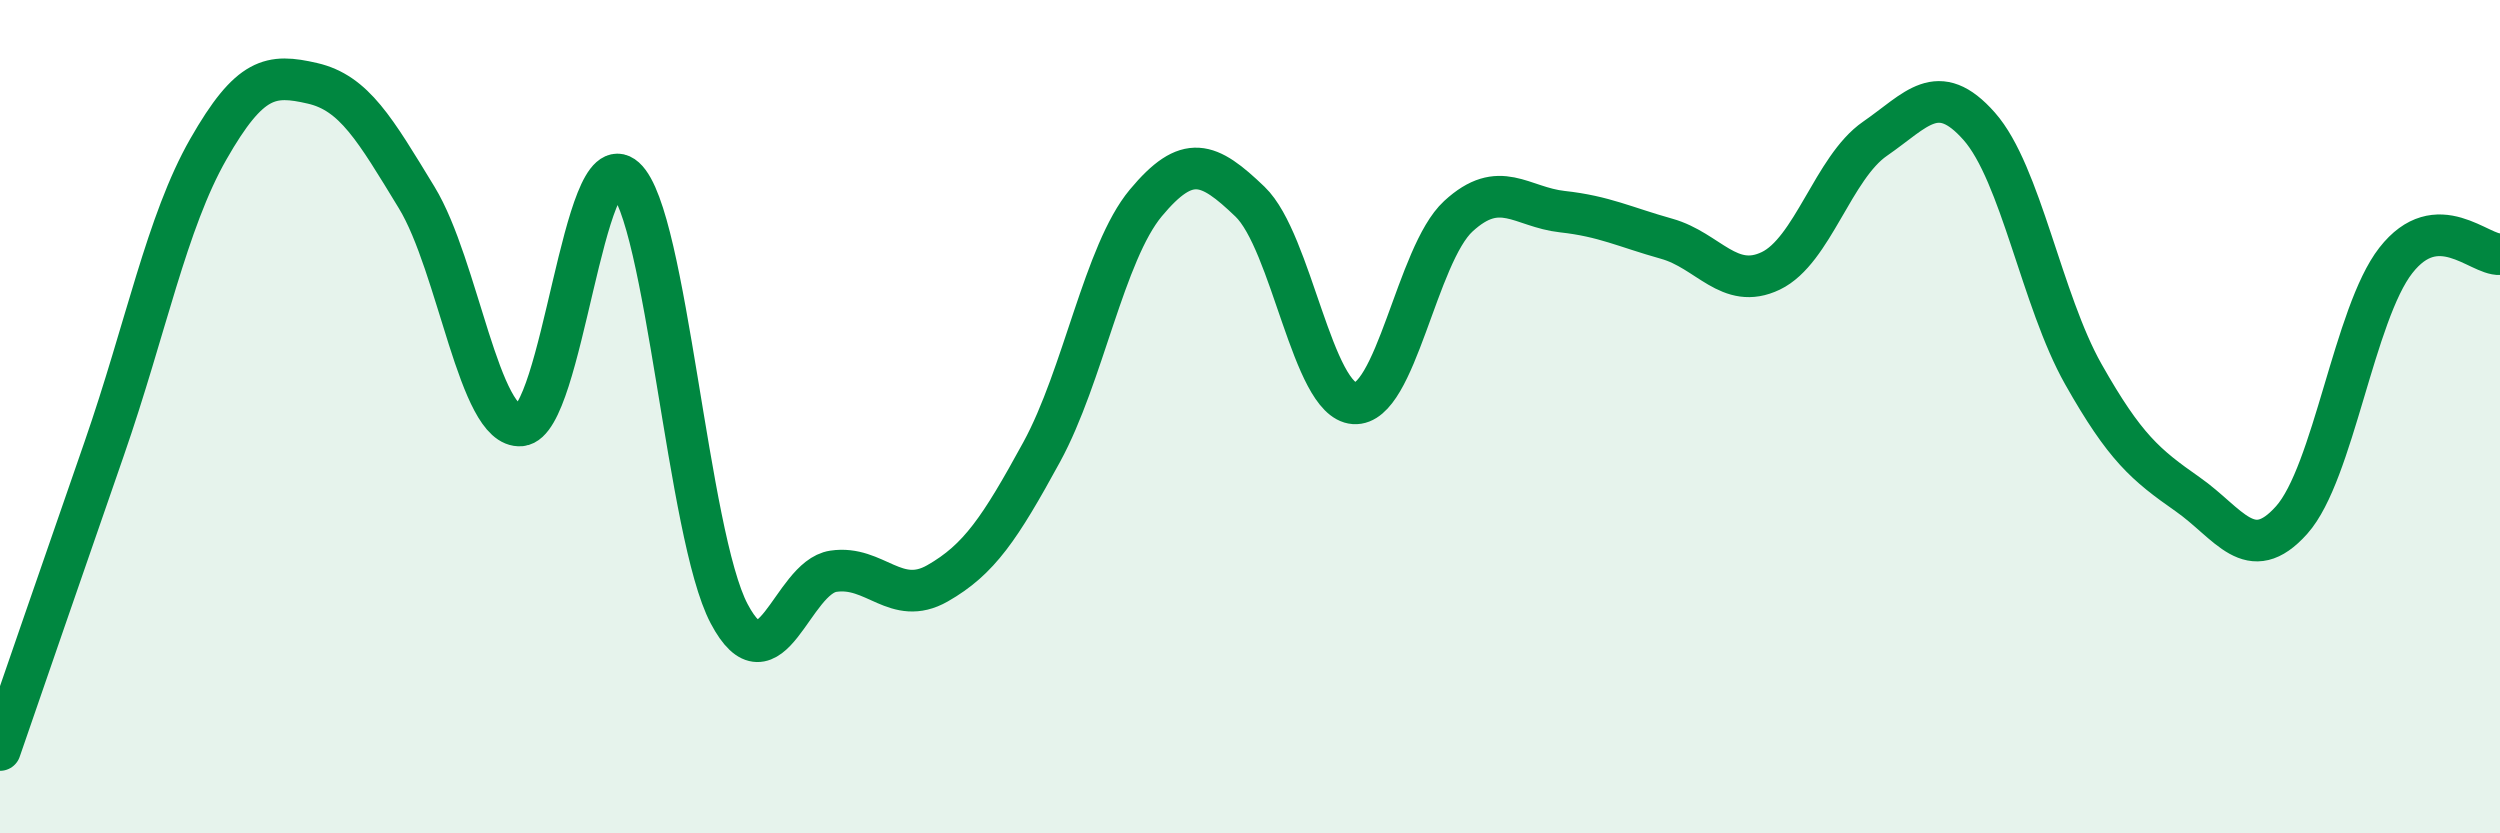
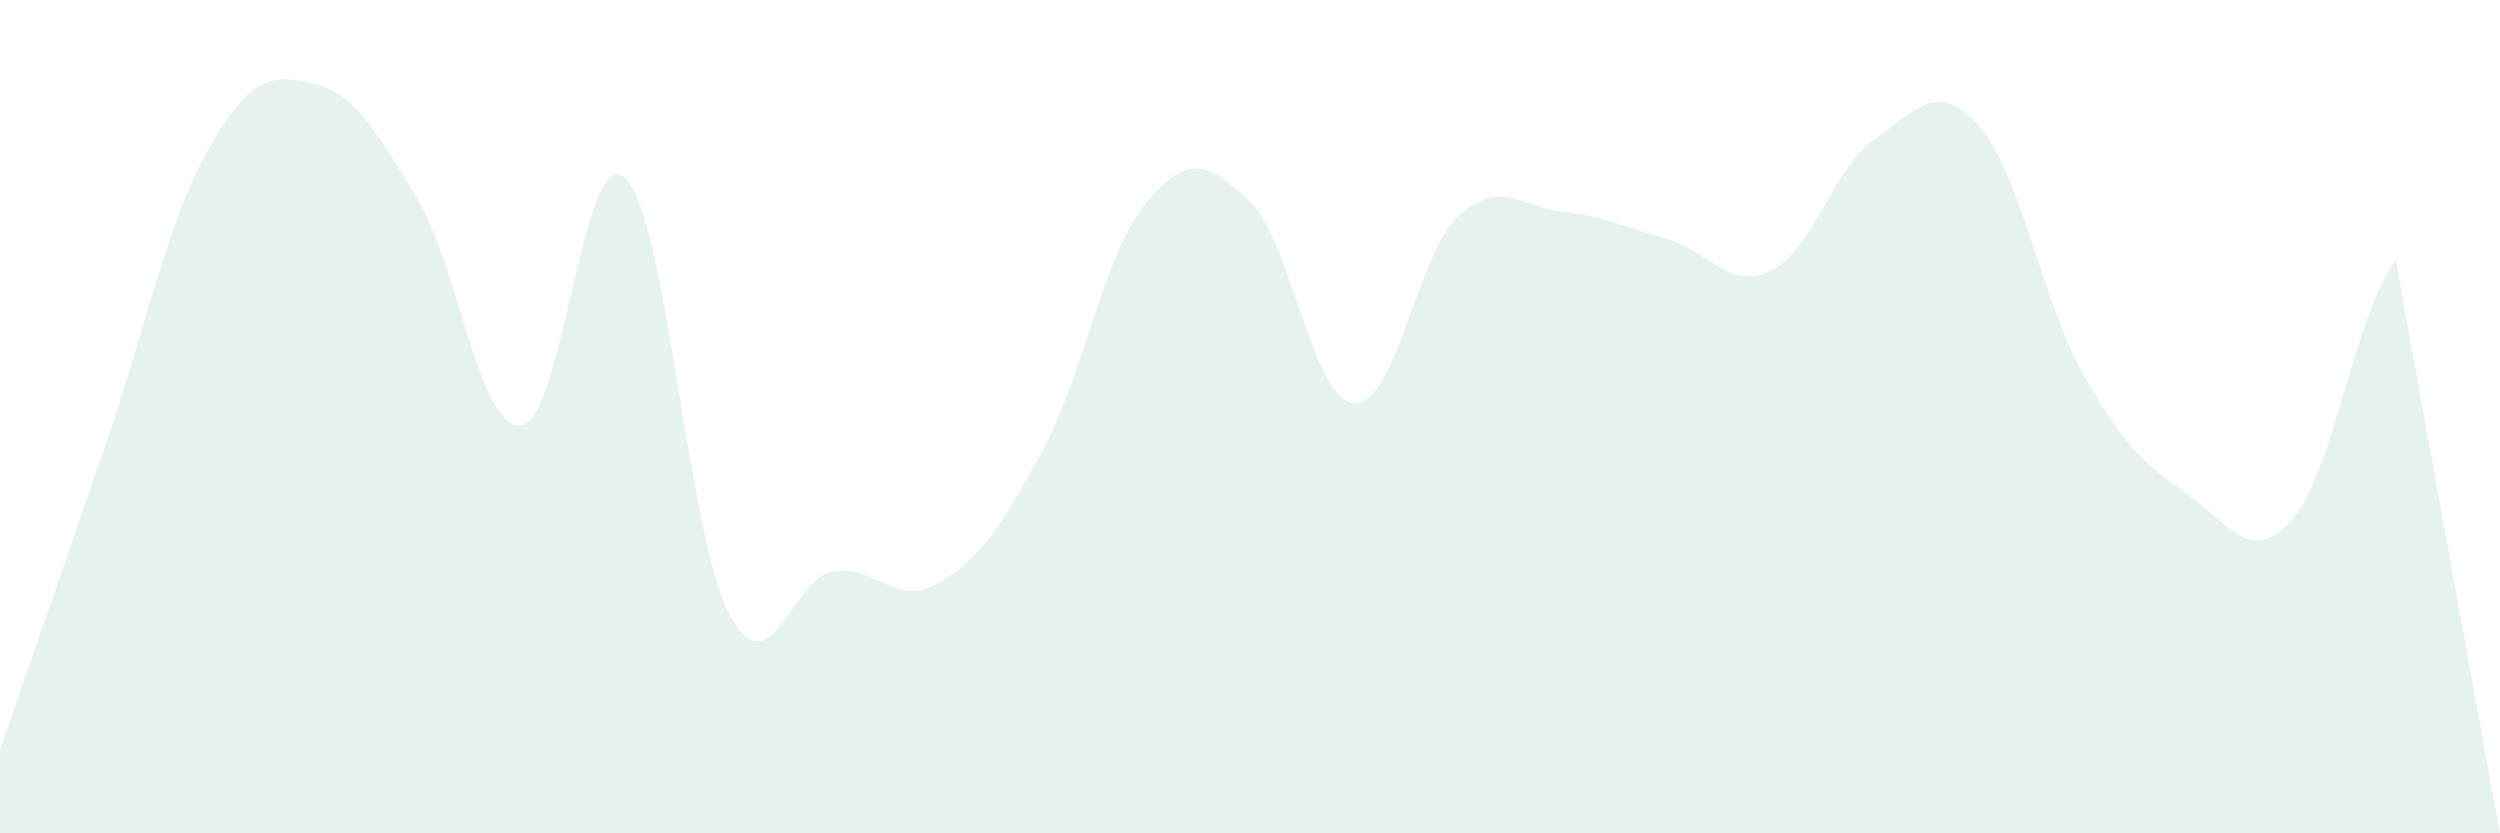
<svg xmlns="http://www.w3.org/2000/svg" width="60" height="20" viewBox="0 0 60 20">
-   <path d="M 0,18 C 0.5,16.55 1.5,13.65 2.5,10.77 C 3.5,7.89 4,5.33 5,3.58 C 6,1.83 6.5,1.77 7.5,2 C 8.5,2.23 9,3.1 10,4.74 C 11,6.38 11.5,10.3 12.5,10.21 C 13.5,10.12 14,3.37 15,4.27 C 16,5.17 16.5,12.84 17.5,14.73 C 18.5,16.62 19,13.86 20,13.71 C 21,13.56 21.5,14.57 22.5,14 C 23.5,13.43 24,12.68 25,10.85 C 26,9.02 26.5,6.07 27.5,4.87 C 28.5,3.67 29,3.88 30,4.84 C 31,5.8 31.5,9.61 32.5,9.68 C 33.5,9.75 34,6.11 35,5.19 C 36,4.27 36.5,4.97 37.5,5.08 C 38.5,5.19 39,5.45 40,5.73 C 41,6.01 41.5,6.98 42.5,6.5 C 43.5,6.02 44,4.02 45,3.33 C 46,2.64 46.5,1.9 47.5,3.03 C 48.5,4.16 49,7.21 50,8.98 C 51,10.75 51.5,11.16 52.5,11.86 C 53.5,12.56 54,13.6 55,12.48 C 56,11.36 56.5,7.53 57.5,6.25 C 58.5,4.97 59.5,6.13 60,6.1L60 20L0 20Z" fill="#008740" opacity="0.1" stroke-linecap="round" stroke-linejoin="round" />
-   <path d="M 0,18 C 0.5,16.55 1.5,13.65 2.5,10.77 C 3.5,7.89 4,5.33 5,3.58 C 6,1.83 6.5,1.77 7.5,2 C 8.5,2.23 9,3.1 10,4.74 C 11,6.38 11.5,10.3 12.5,10.21 C 13.5,10.12 14,3.37 15,4.27 C 16,5.17 16.5,12.84 17.5,14.73 C 18.5,16.62 19,13.86 20,13.71 C 21,13.56 21.5,14.57 22.5,14 C 23.5,13.43 24,12.68 25,10.85 C 26,9.02 26.5,6.07 27.5,4.87 C 28.5,3.67 29,3.88 30,4.84 C 31,5.8 31.5,9.61 32.5,9.68 C 33.5,9.75 34,6.11 35,5.19 C 36,4.27 36.5,4.97 37.5,5.08 C 38.5,5.19 39,5.45 40,5.73 C 41,6.01 41.5,6.98 42.5,6.5 C 43.5,6.02 44,4.02 45,3.33 C 46,2.64 46.5,1.9 47.5,3.03 C 48.5,4.16 49,7.21 50,8.98 C 51,10.75 51.5,11.16 52.5,11.86 C 53.5,12.56 54,13.6 55,12.48 C 56,11.36 56.5,7.53 57.5,6.25 C 58.5,4.97 59.5,6.13 60,6.1" stroke="#008740" stroke-width="1" fill="none" stroke-linecap="round" stroke-linejoin="round" />
+   <path d="M 0,18 C 0.5,16.55 1.5,13.65 2.5,10.77 C 3.5,7.89 4,5.33 5,3.58 C 6,1.83 6.5,1.77 7.5,2 C 8.5,2.23 9,3.1 10,4.74 C 11,6.38 11.5,10.3 12.5,10.21 C 13.5,10.12 14,3.37 15,4.27 C 16,5.17 16.5,12.84 17.5,14.73 C 18.5,16.62 19,13.86 20,13.71 C 21,13.56 21.5,14.57 22.5,14 C 23.5,13.43 24,12.68 25,10.85 C 26,9.02 26.5,6.07 27.5,4.87 C 28.5,3.67 29,3.88 30,4.84 C 31,5.8 31.5,9.61 32.5,9.68 C 33.5,9.75 34,6.11 35,5.19 C 36,4.27 36.5,4.97 37.5,5.08 C 38.5,5.19 39,5.45 40,5.73 C 41,6.01 41.5,6.98 42.5,6.5 C 43.5,6.02 44,4.02 45,3.33 C 46,2.64 46.5,1.9 47.5,3.03 C 48.5,4.16 49,7.21 50,8.98 C 51,10.75 51.5,11.16 52.5,11.86 C 53.5,12.56 54,13.6 55,12.48 C 56,11.36 56.5,7.53 57.5,6.25 L60 20L0 20Z" fill="#008740" opacity="0.1" stroke-linecap="round" stroke-linejoin="round" />
</svg>